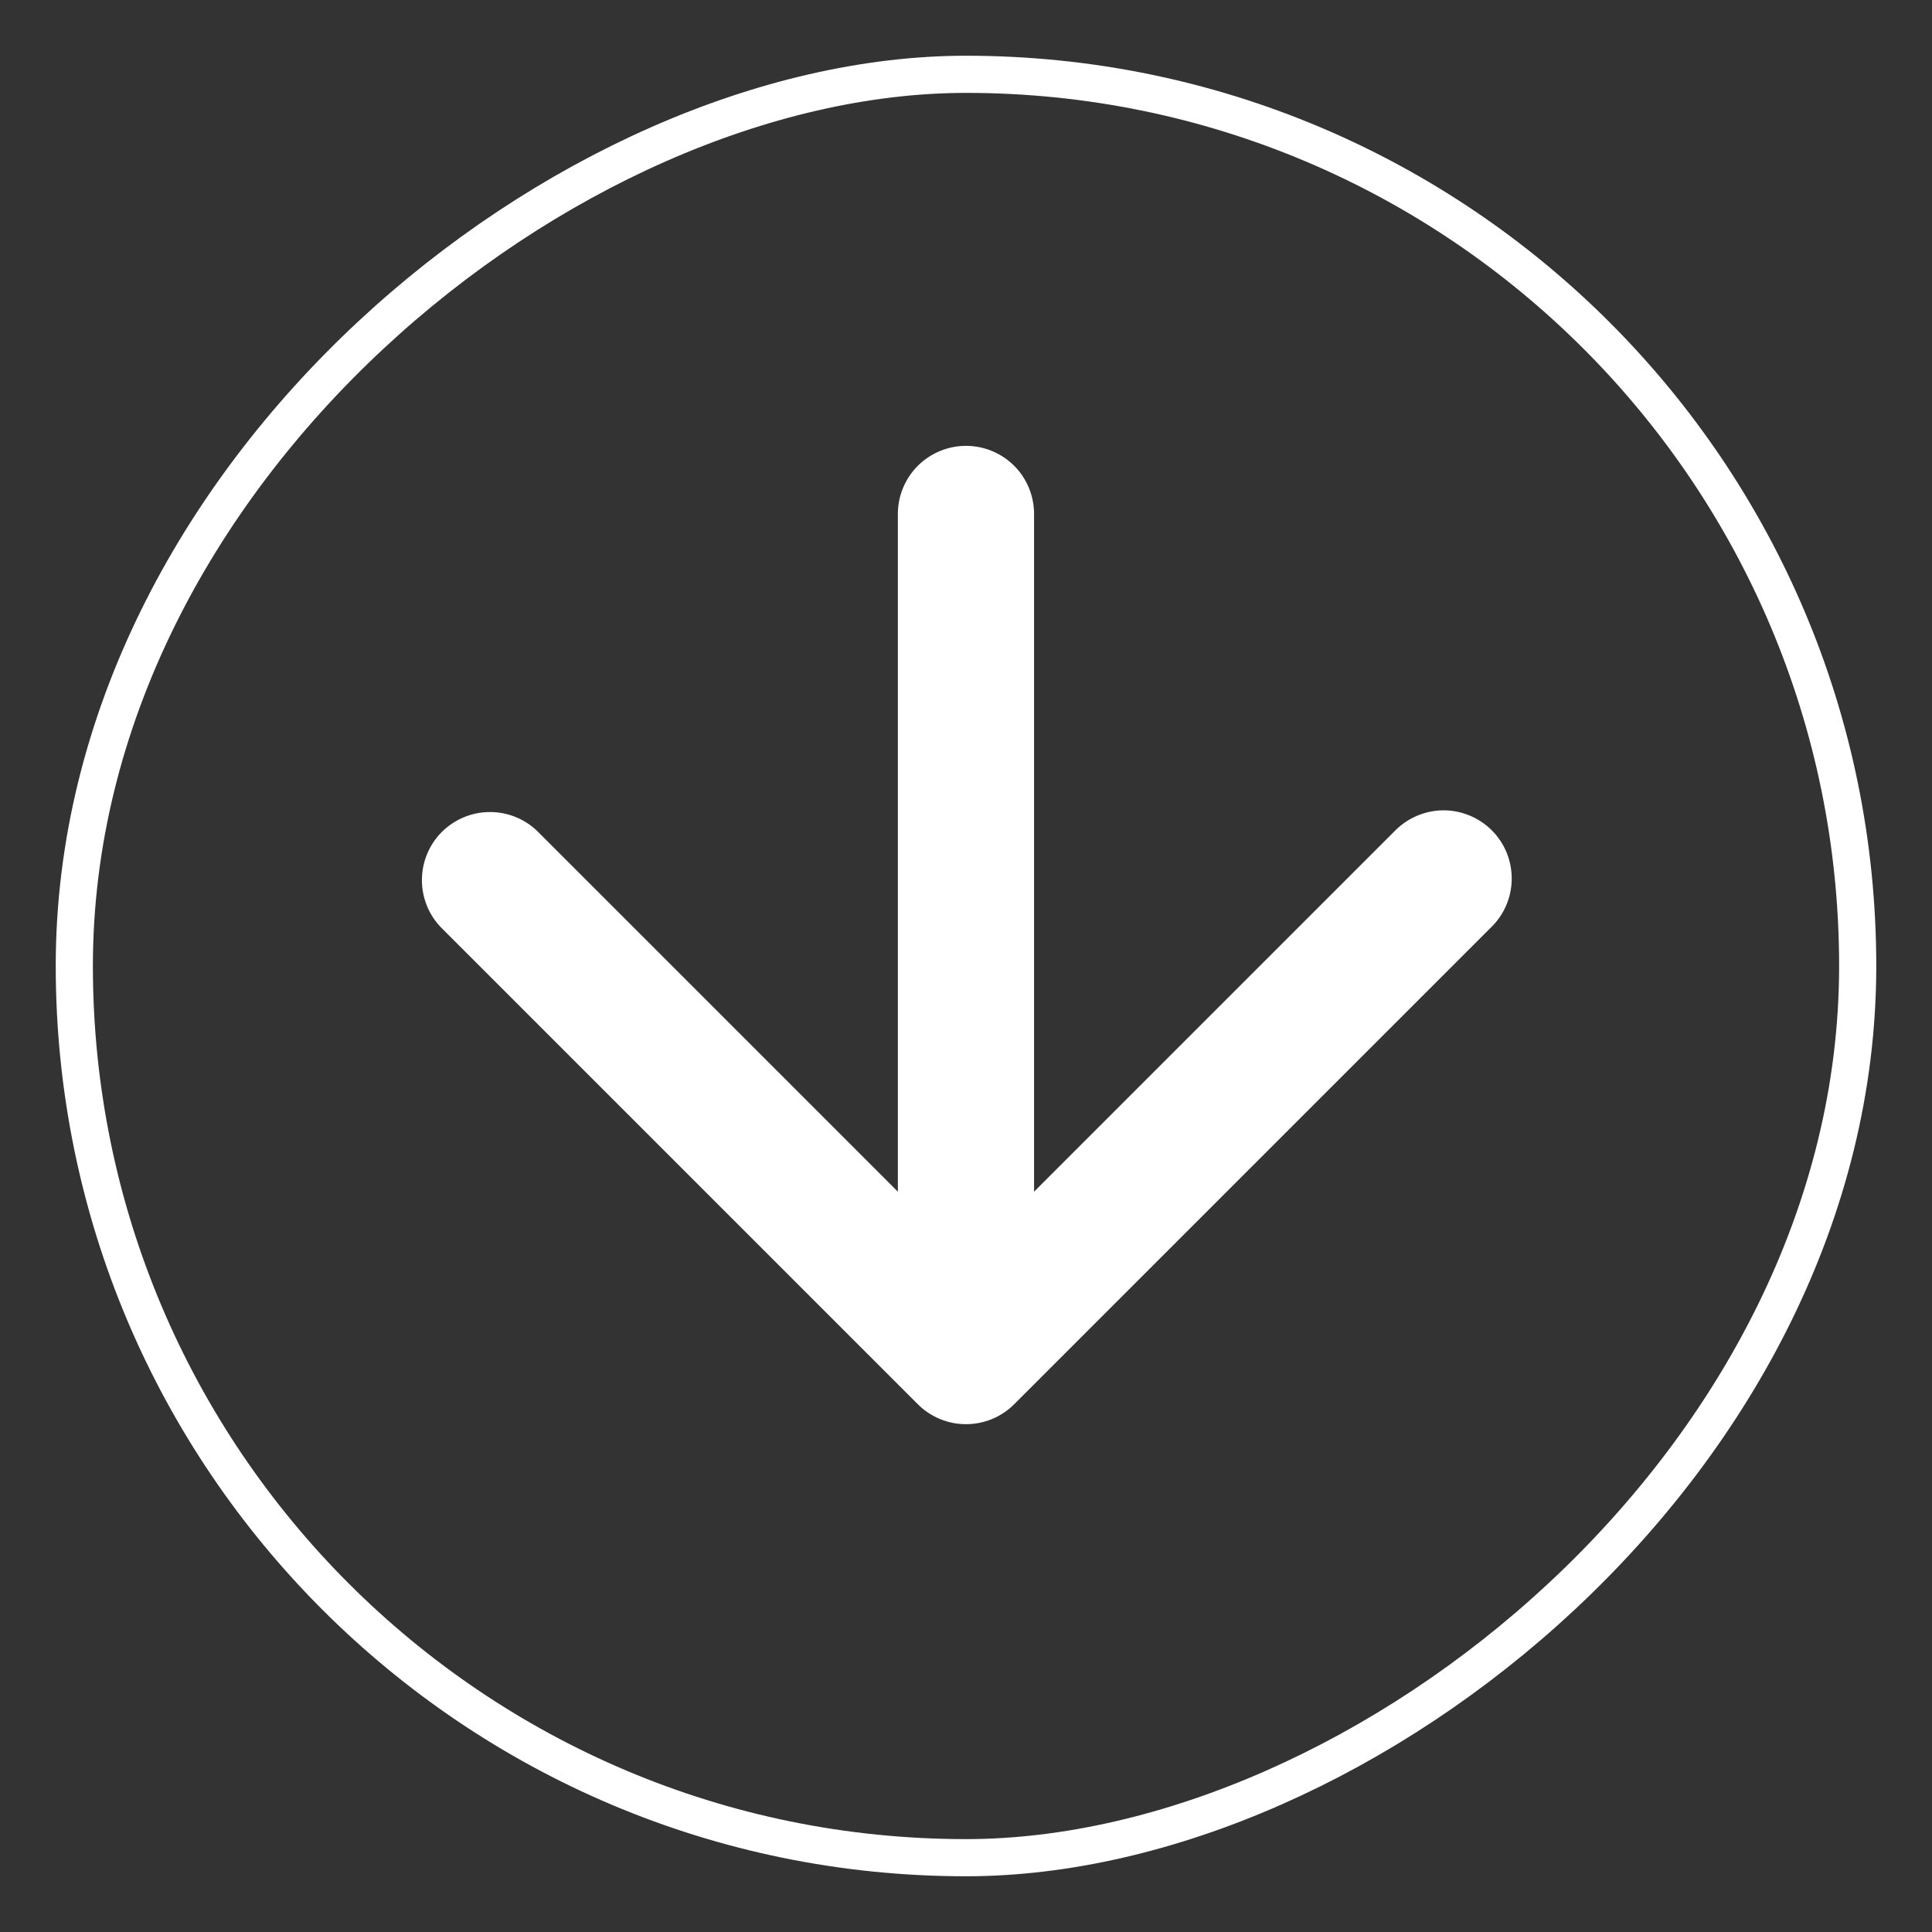
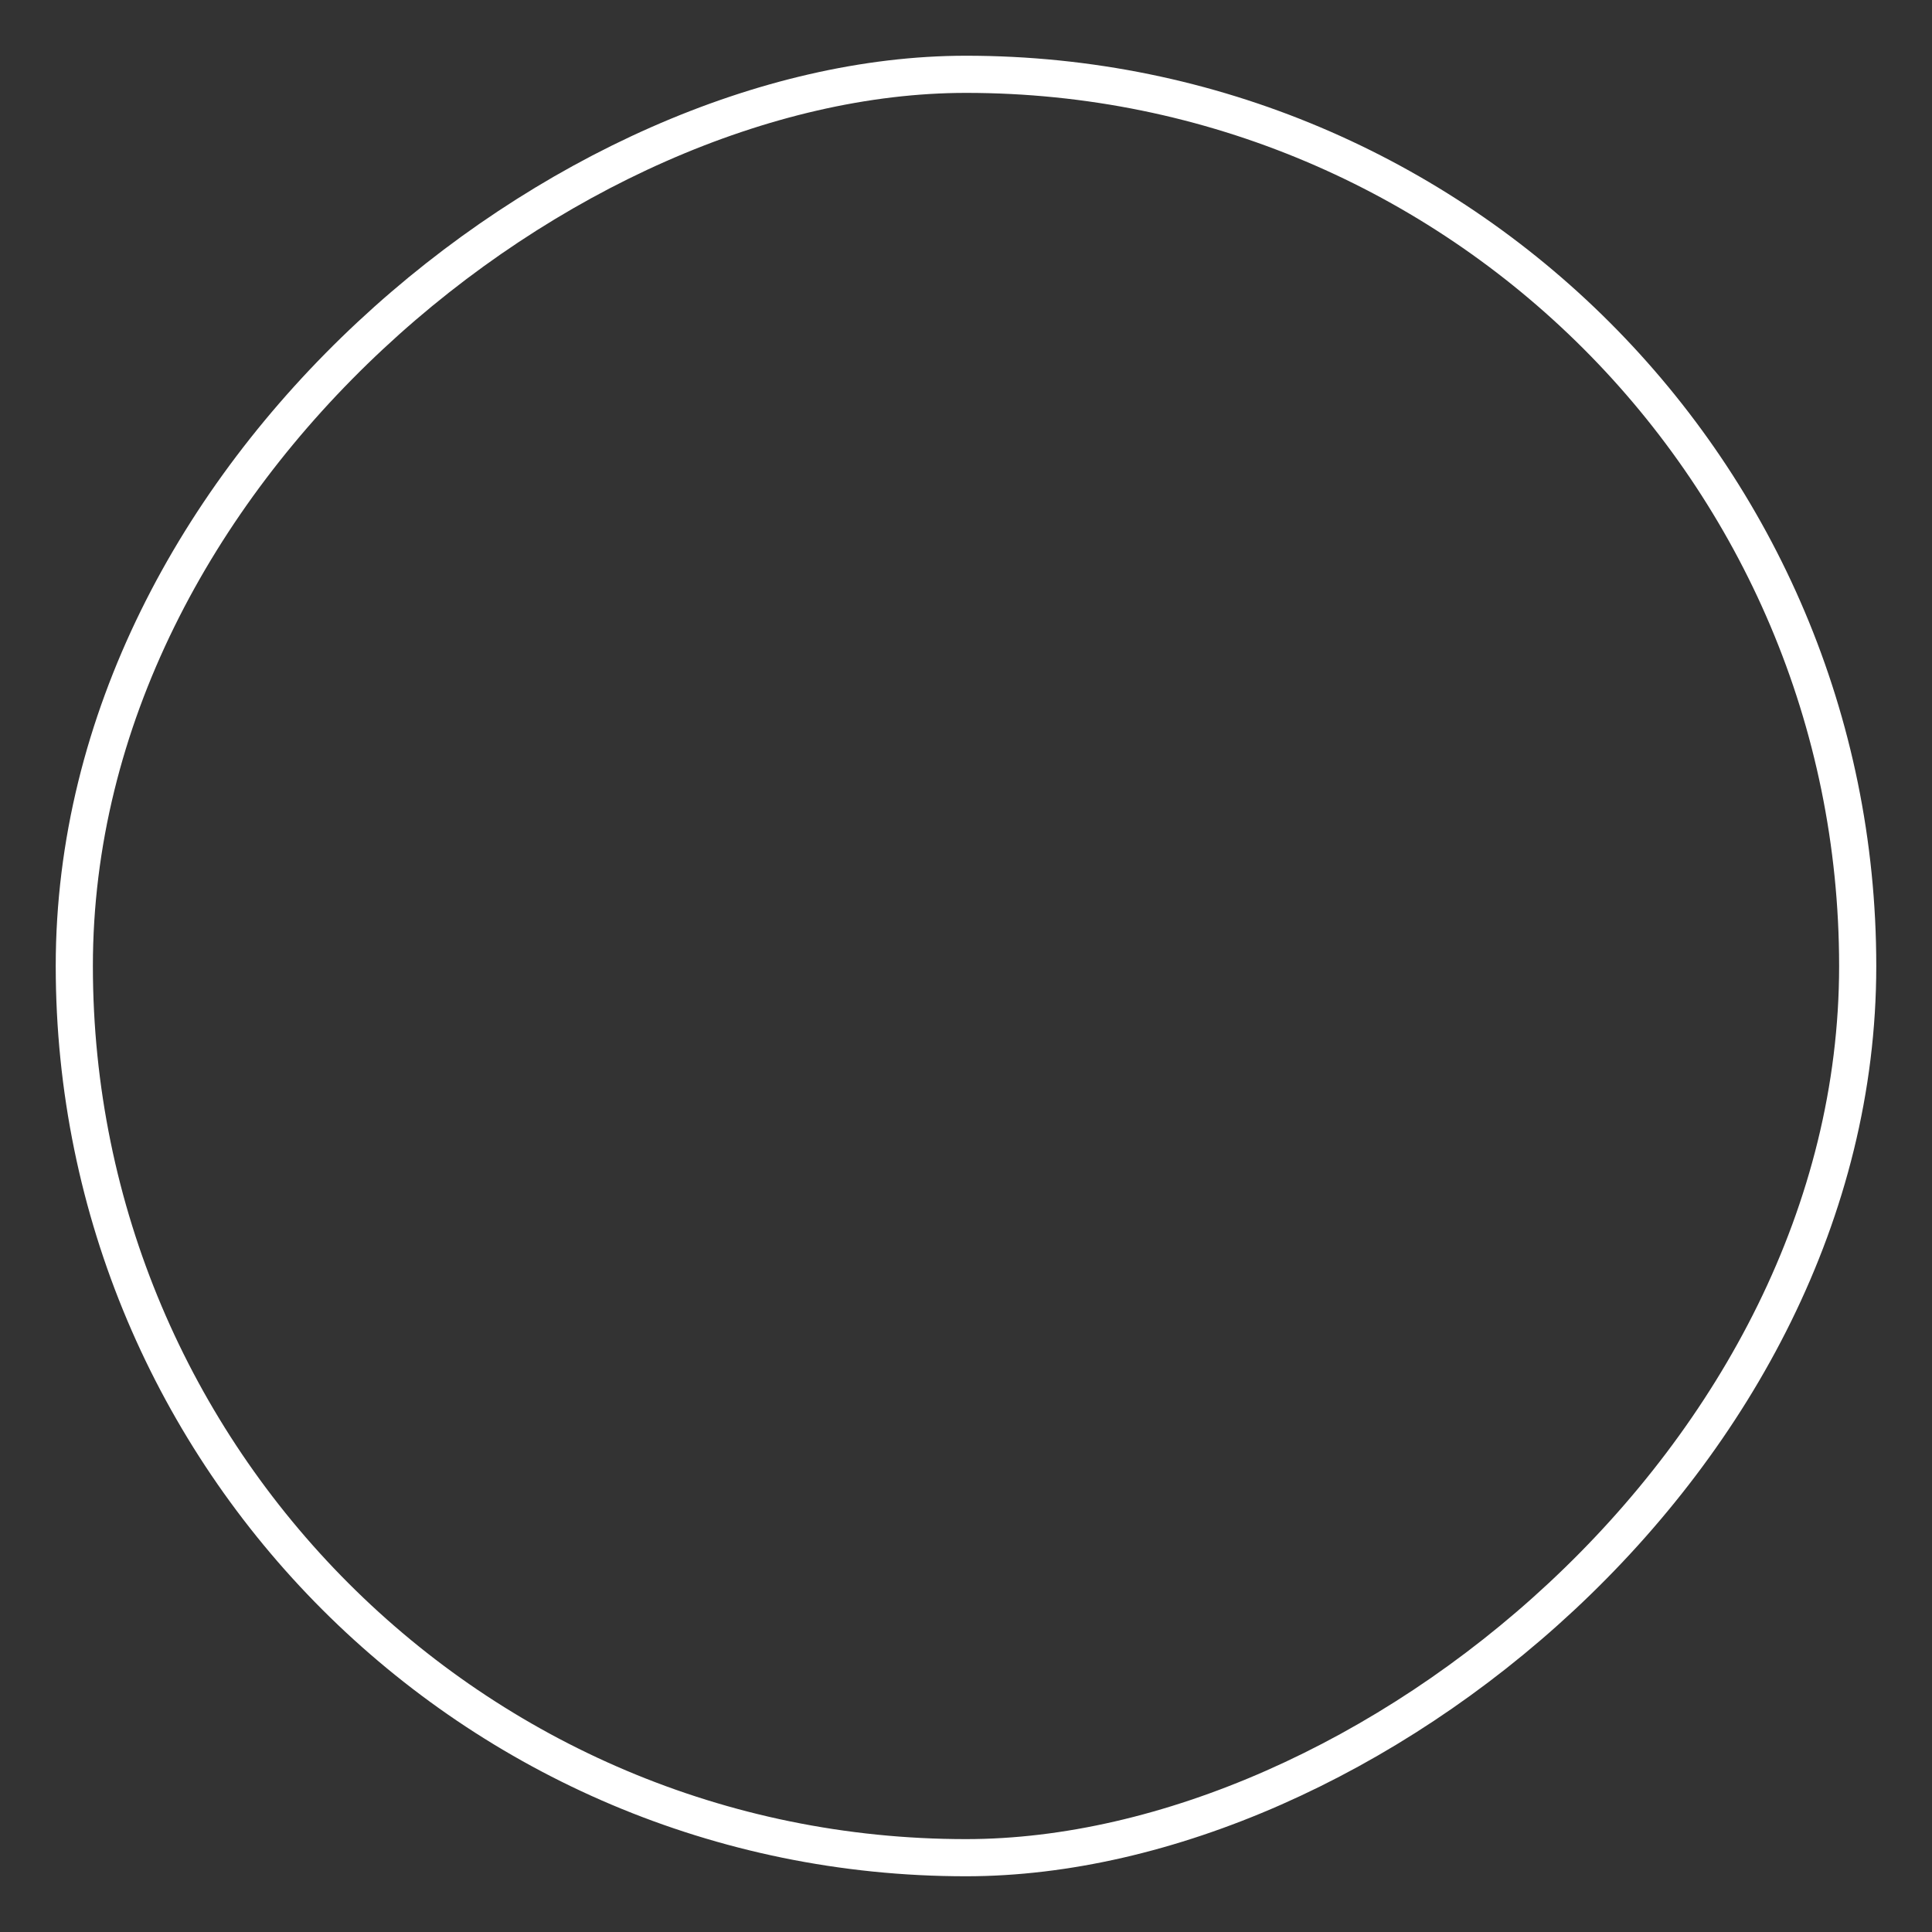
<svg xmlns="http://www.w3.org/2000/svg" width="26" height="26" viewBox="0 0 26 26" fill="none">
  <rect x="0" y="0" width="26" height="26" fill="#333333" stroke="none" />
  <rect x="25" y="1" width="24" height="24" rx="12" transform="rotate(90 25 1)" stroke="white" stroke-width="0.5" />
-   <path d="M12.352 18.898L5.935 12.481C5.768 12.309 5.676 12.077 5.678 11.837C5.68 11.596 5.776 11.366 5.946 11.196C6.116 11.027 6.346 10.93 6.586 10.928C6.827 10.926 7.058 11.018 7.231 11.185L12.083 16.037L12.083 6.917C12.083 6.674 12.18 6.44 12.352 6.268C12.524 6.097 12.757 6 13 6C13.243 6 13.476 6.097 13.648 6.268C13.82 6.44 13.916 6.674 13.916 6.917L13.916 16.037L18.768 11.185C18.853 11.098 18.954 11.028 19.066 10.98C19.178 10.932 19.298 10.906 19.42 10.905C19.541 10.904 19.662 10.928 19.775 10.974C19.887 11.02 19.99 11.088 20.076 11.174C20.162 11.26 20.23 11.362 20.276 11.475C20.322 11.588 20.345 11.708 20.344 11.83C20.343 11.952 20.318 12.072 20.27 12.184C20.222 12.296 20.152 12.397 20.065 12.481L13.648 18.898C13.476 19.07 13.243 19.166 13 19.166C12.757 19.166 12.524 19.07 12.352 18.898Z" fill="white" />
</svg>